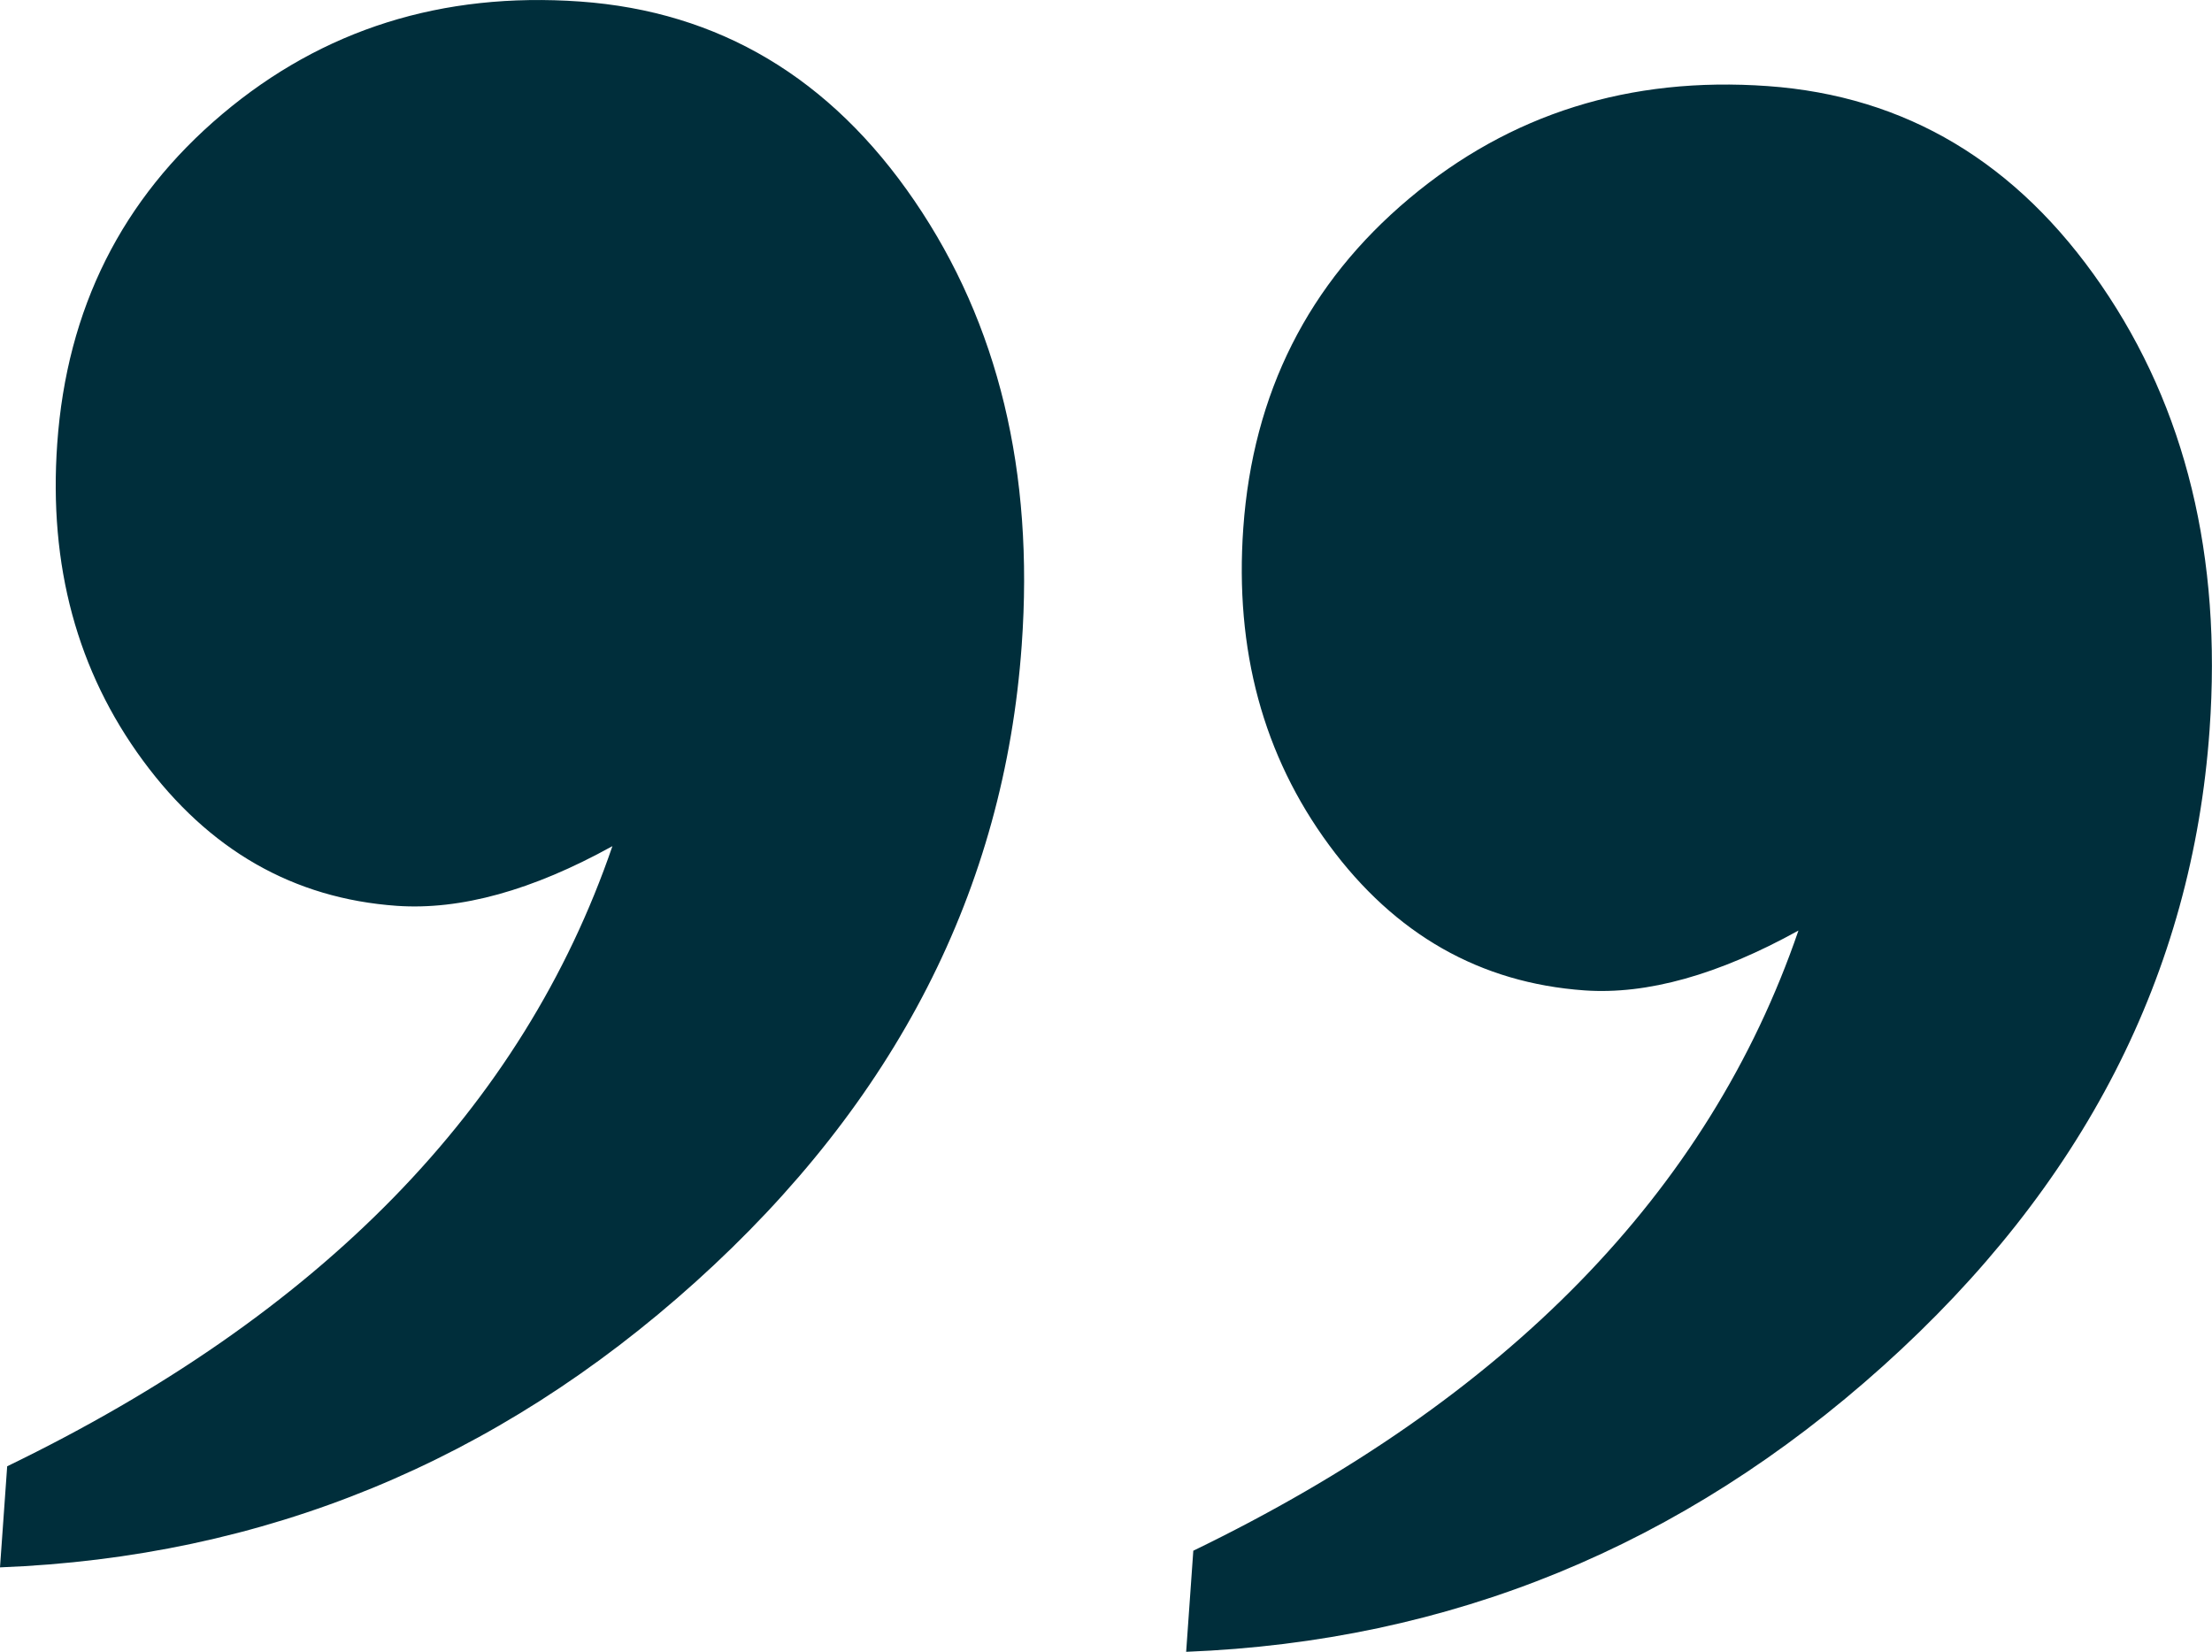
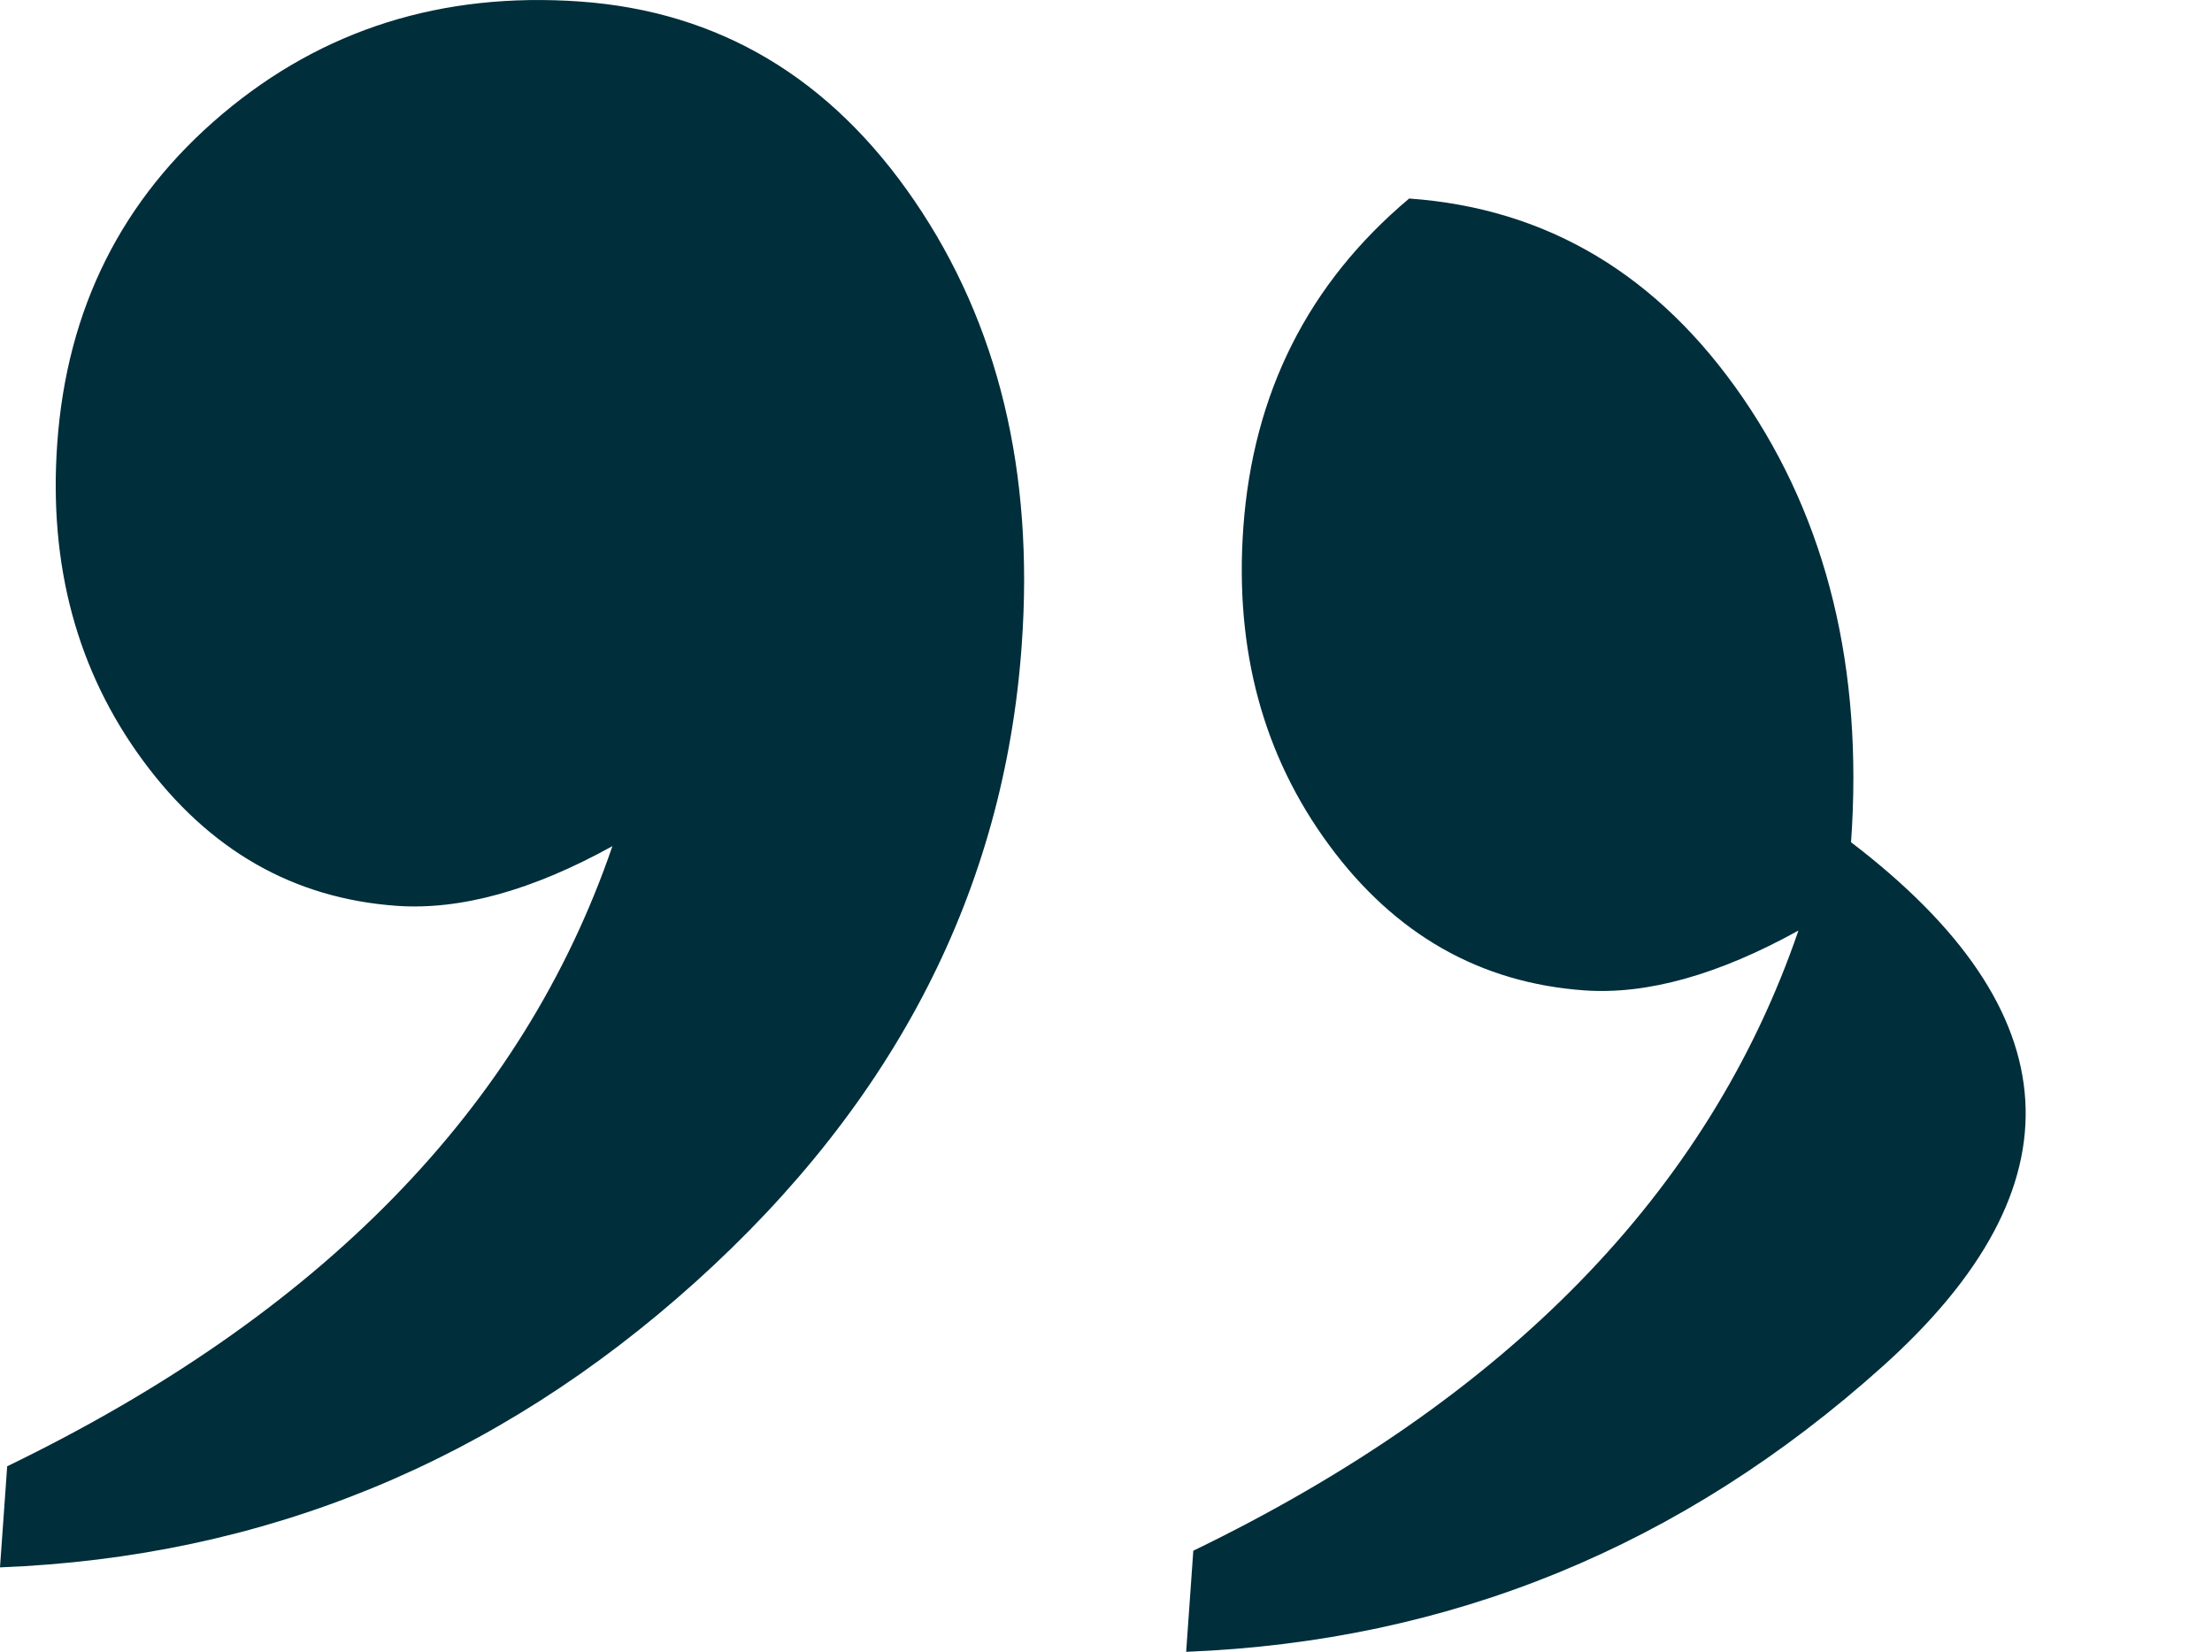
<svg xmlns="http://www.w3.org/2000/svg" id="Calque_1" data-name="Calque 1" viewBox="0 0 696.09 519.77">
  <defs>
    <style>.cls-1{fill:#002e3b;}</style>
  </defs>
  <title>guillemets 2</title>
-   <path class="cls-1" d="M576.75,799.89,579,768.08q148.11-71.76,190.43-195.15-37.77,20.9-67.33,18.83-49.27-3.51-80.37-45.72t-27-99.77q4.53-63.66,52.2-103.69T759.76,307.2q65.15,4.64,105,62.7t34.05,139.86Q890.63,625,796,710T576.75,799.89ZM203.48,773.32l2.26-31.81Q353.9,669.75,396.2,546.37q-37.77,20.89-67.88,18.78-48.74-3.46-79.83-45.68t-27-99.77Q226,356,273.44,316T386,280.59q65.65,4.68,105.26,62.72T525,483.15q-8.21,115.26-102.56,200.28T203.48,773.32Z" transform="translate(-203.48 -280.11)" />
+   <path class="cls-1" d="M576.75,799.89,579,768.08q148.11-71.76,190.43-195.15-37.77,20.9-67.33,18.83-49.27-3.51-80.37-45.72t-27-99.77q4.53-63.66,52.2-103.69q65.15,4.64,105,62.7t34.05,139.86Q890.63,625,796,710T576.75,799.89ZM203.48,773.32l2.26-31.81Q353.9,669.75,396.2,546.37q-37.77,20.89-67.88,18.78-48.74-3.46-79.83-45.68t-27-99.77Q226,356,273.44,316T386,280.59q65.65,4.68,105.26,62.72T525,483.15q-8.21,115.26-102.56,200.28T203.48,773.32Z" transform="translate(-203.48 -280.11)" />
</svg>